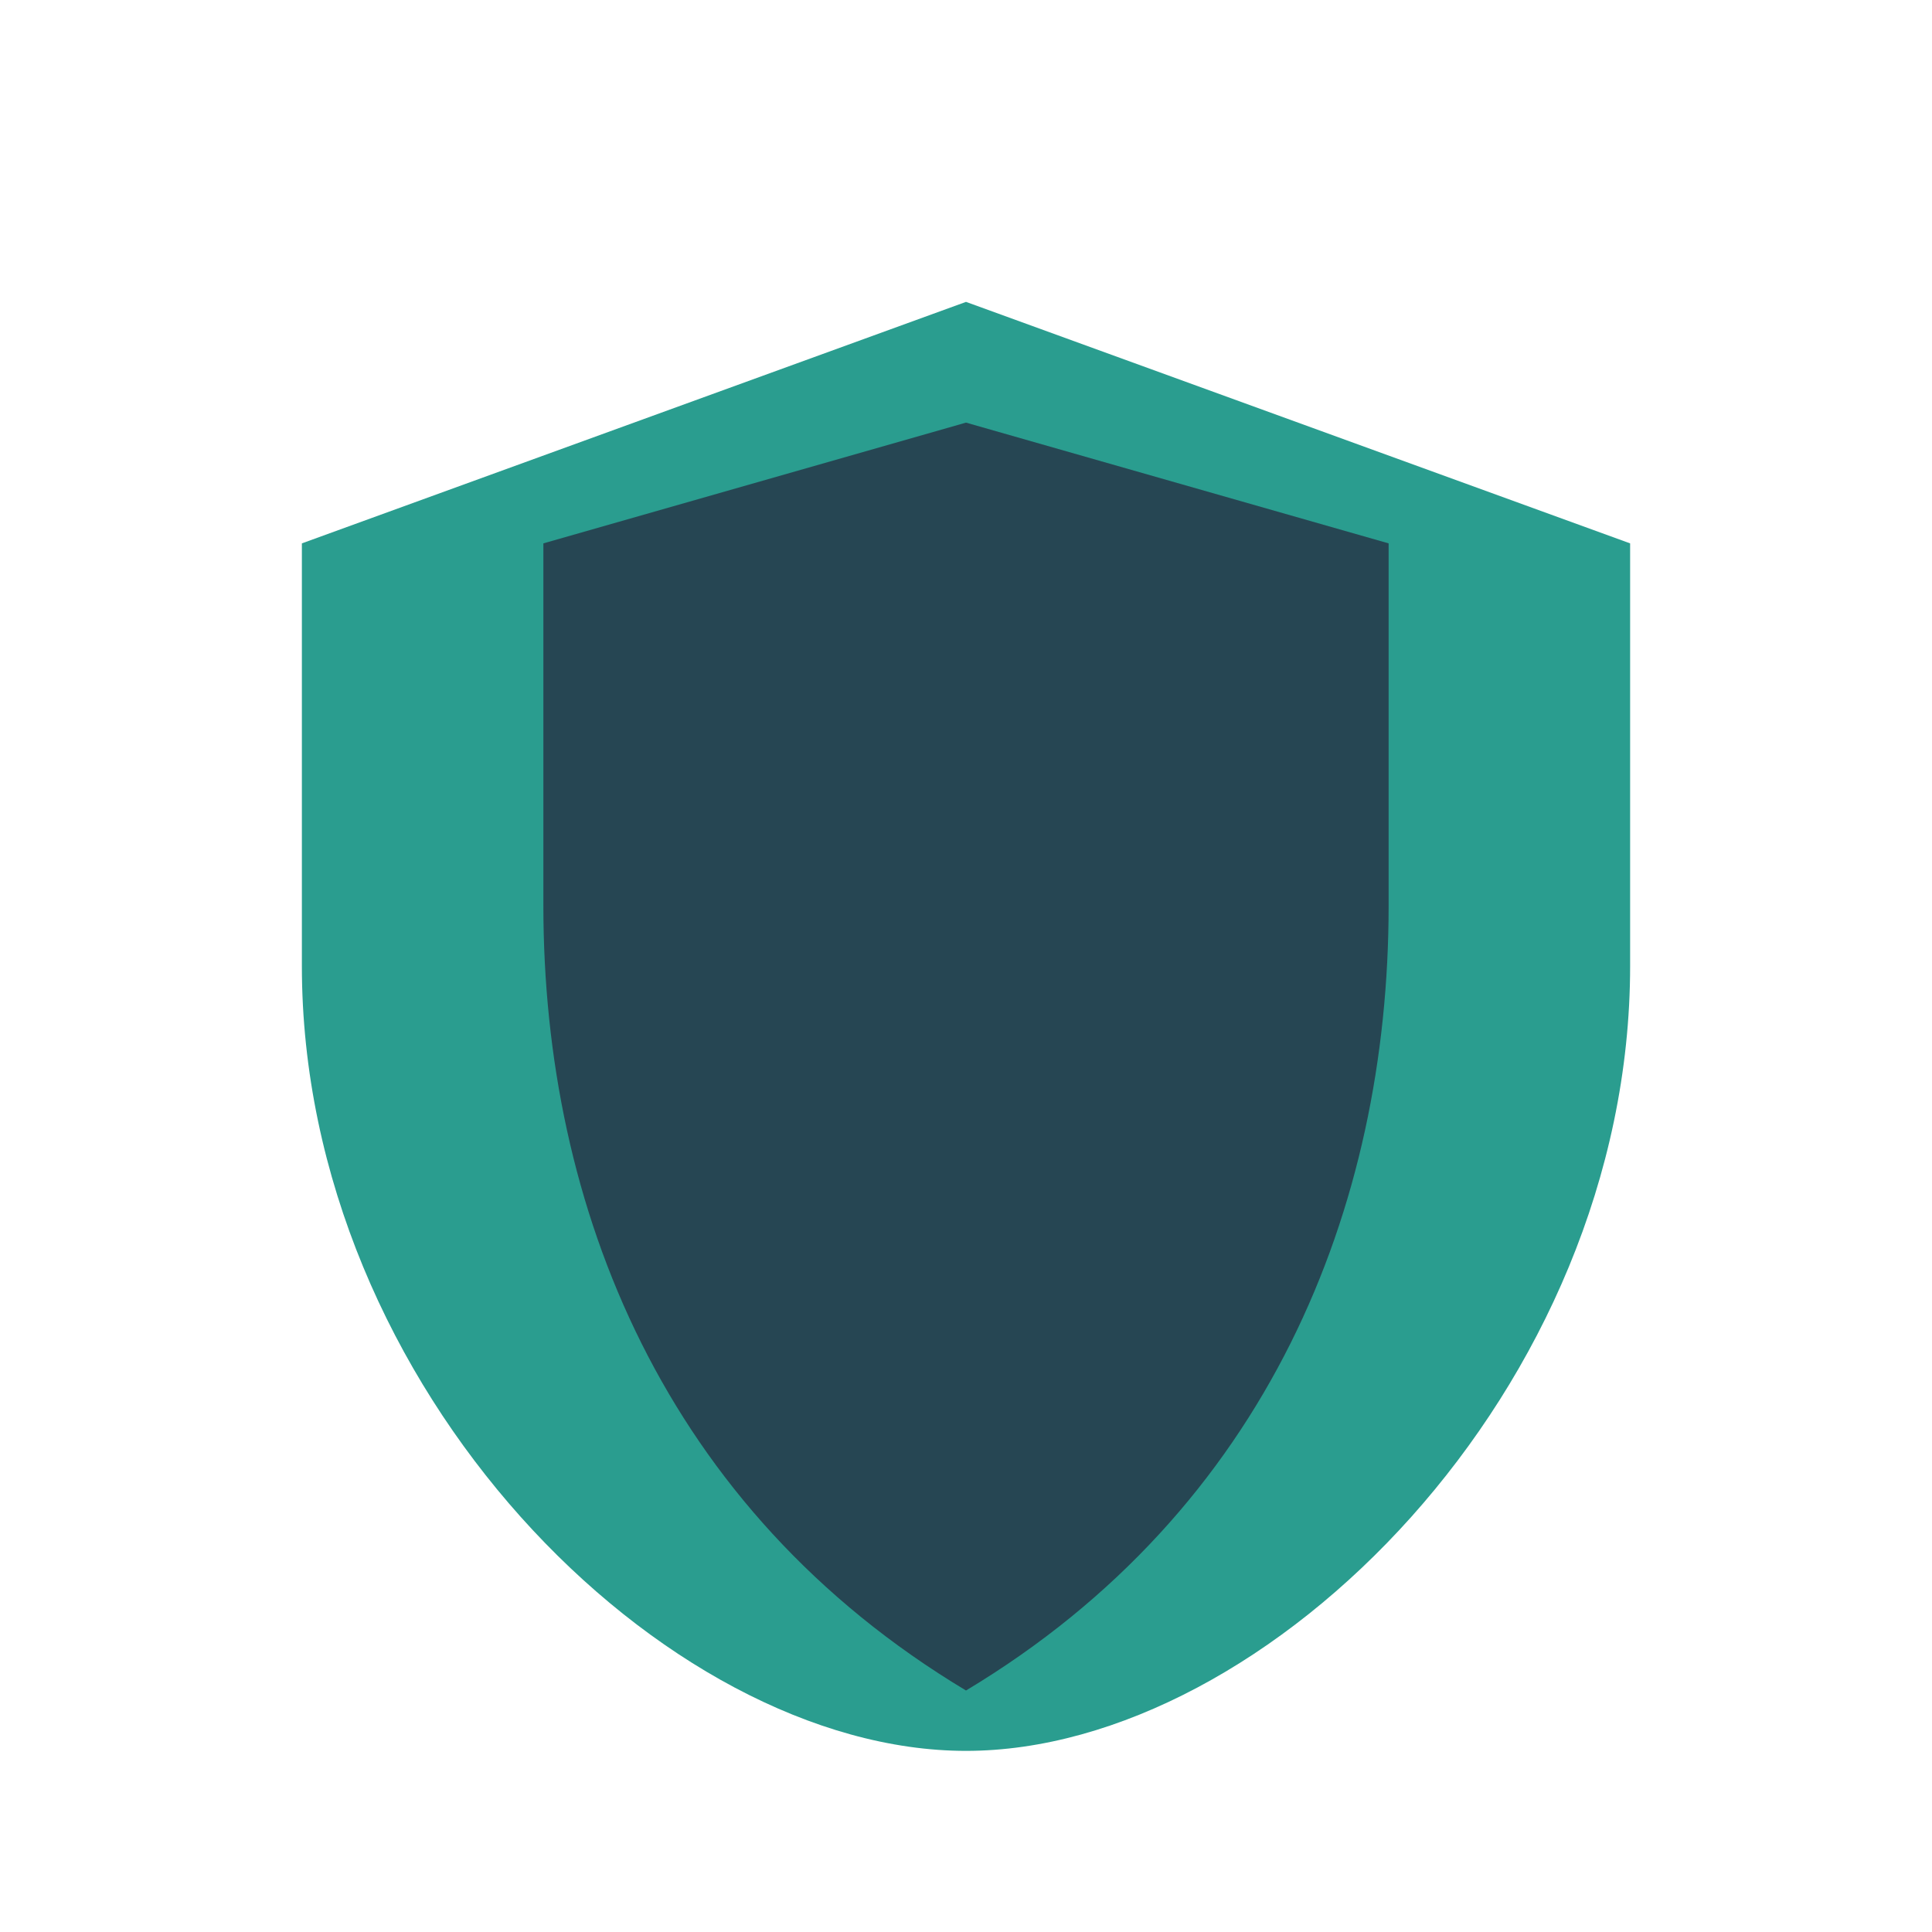
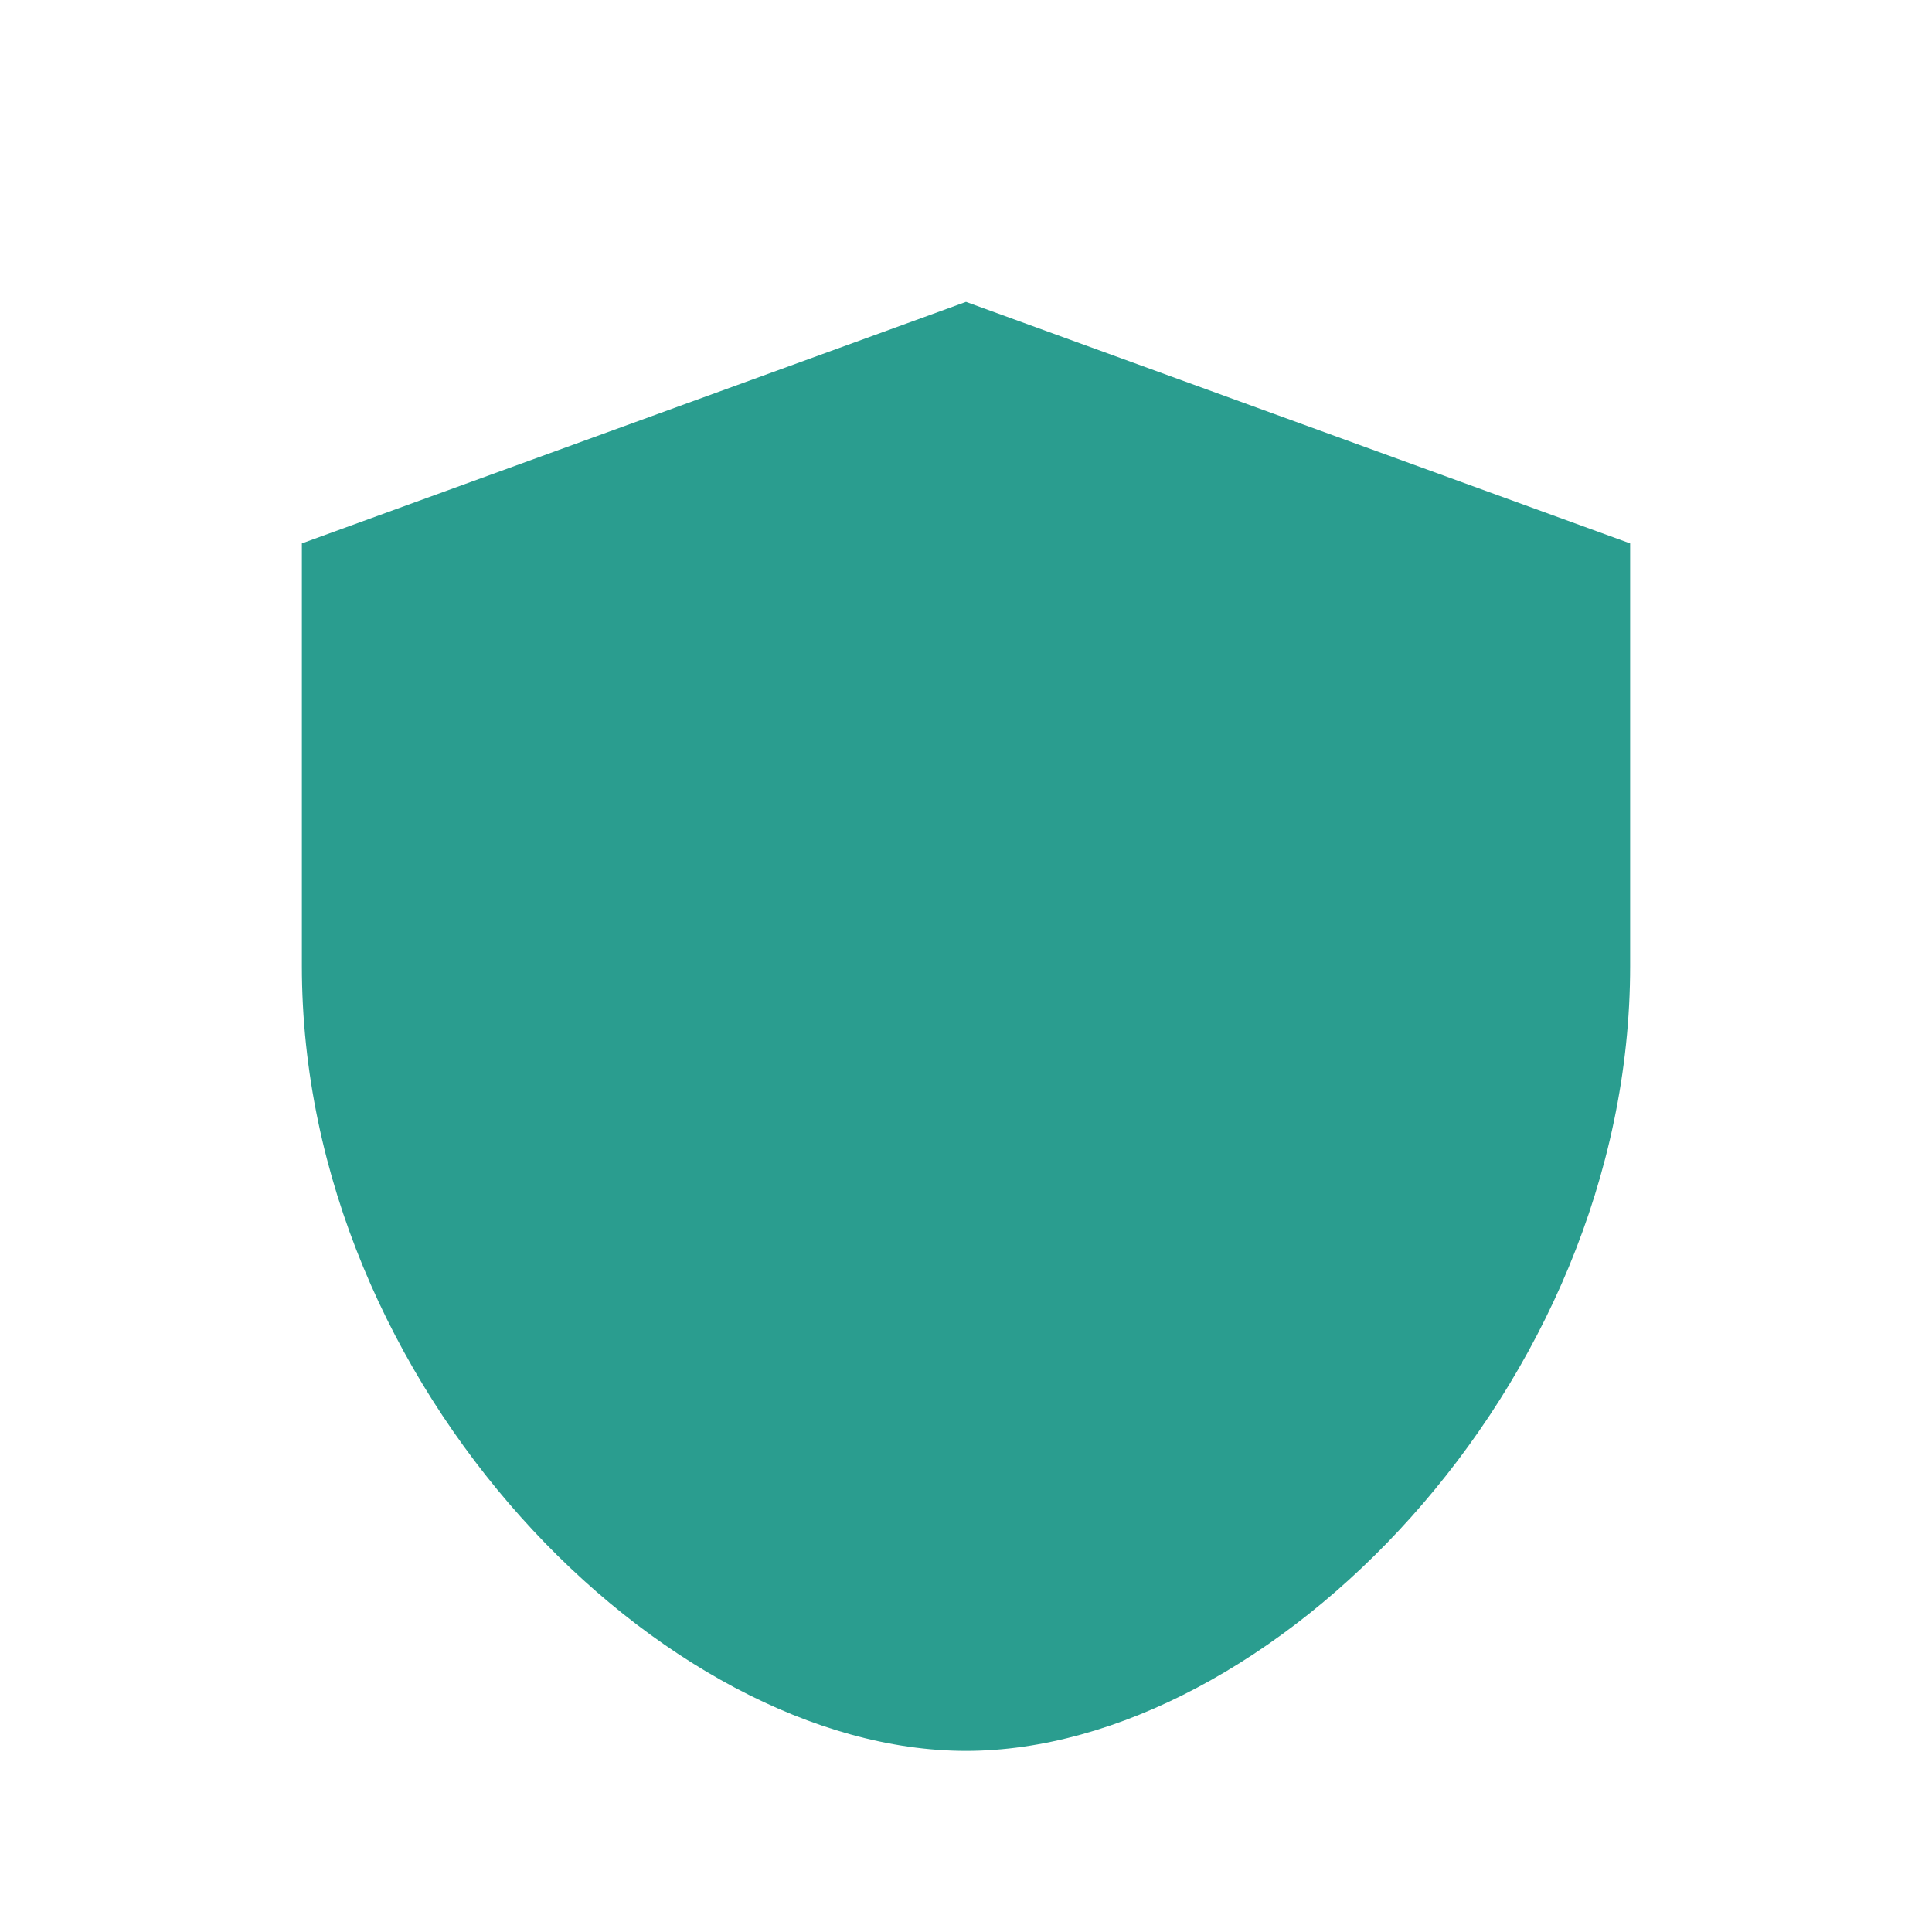
<svg xmlns="http://www.w3.org/2000/svg" width="32" height="32" viewBox="0 0 32 32">
  <path d="M16 5l11 4v7c0 7-6 13-11 13S5 23 5 16V9l11-4z" fill="#2A9D8F" />
-   <path d="M16 28c5-3 7-8 7-13V9l-7-2-7 2v6c0 5 2 10 7 13z" fill="#264653" />
</svg>